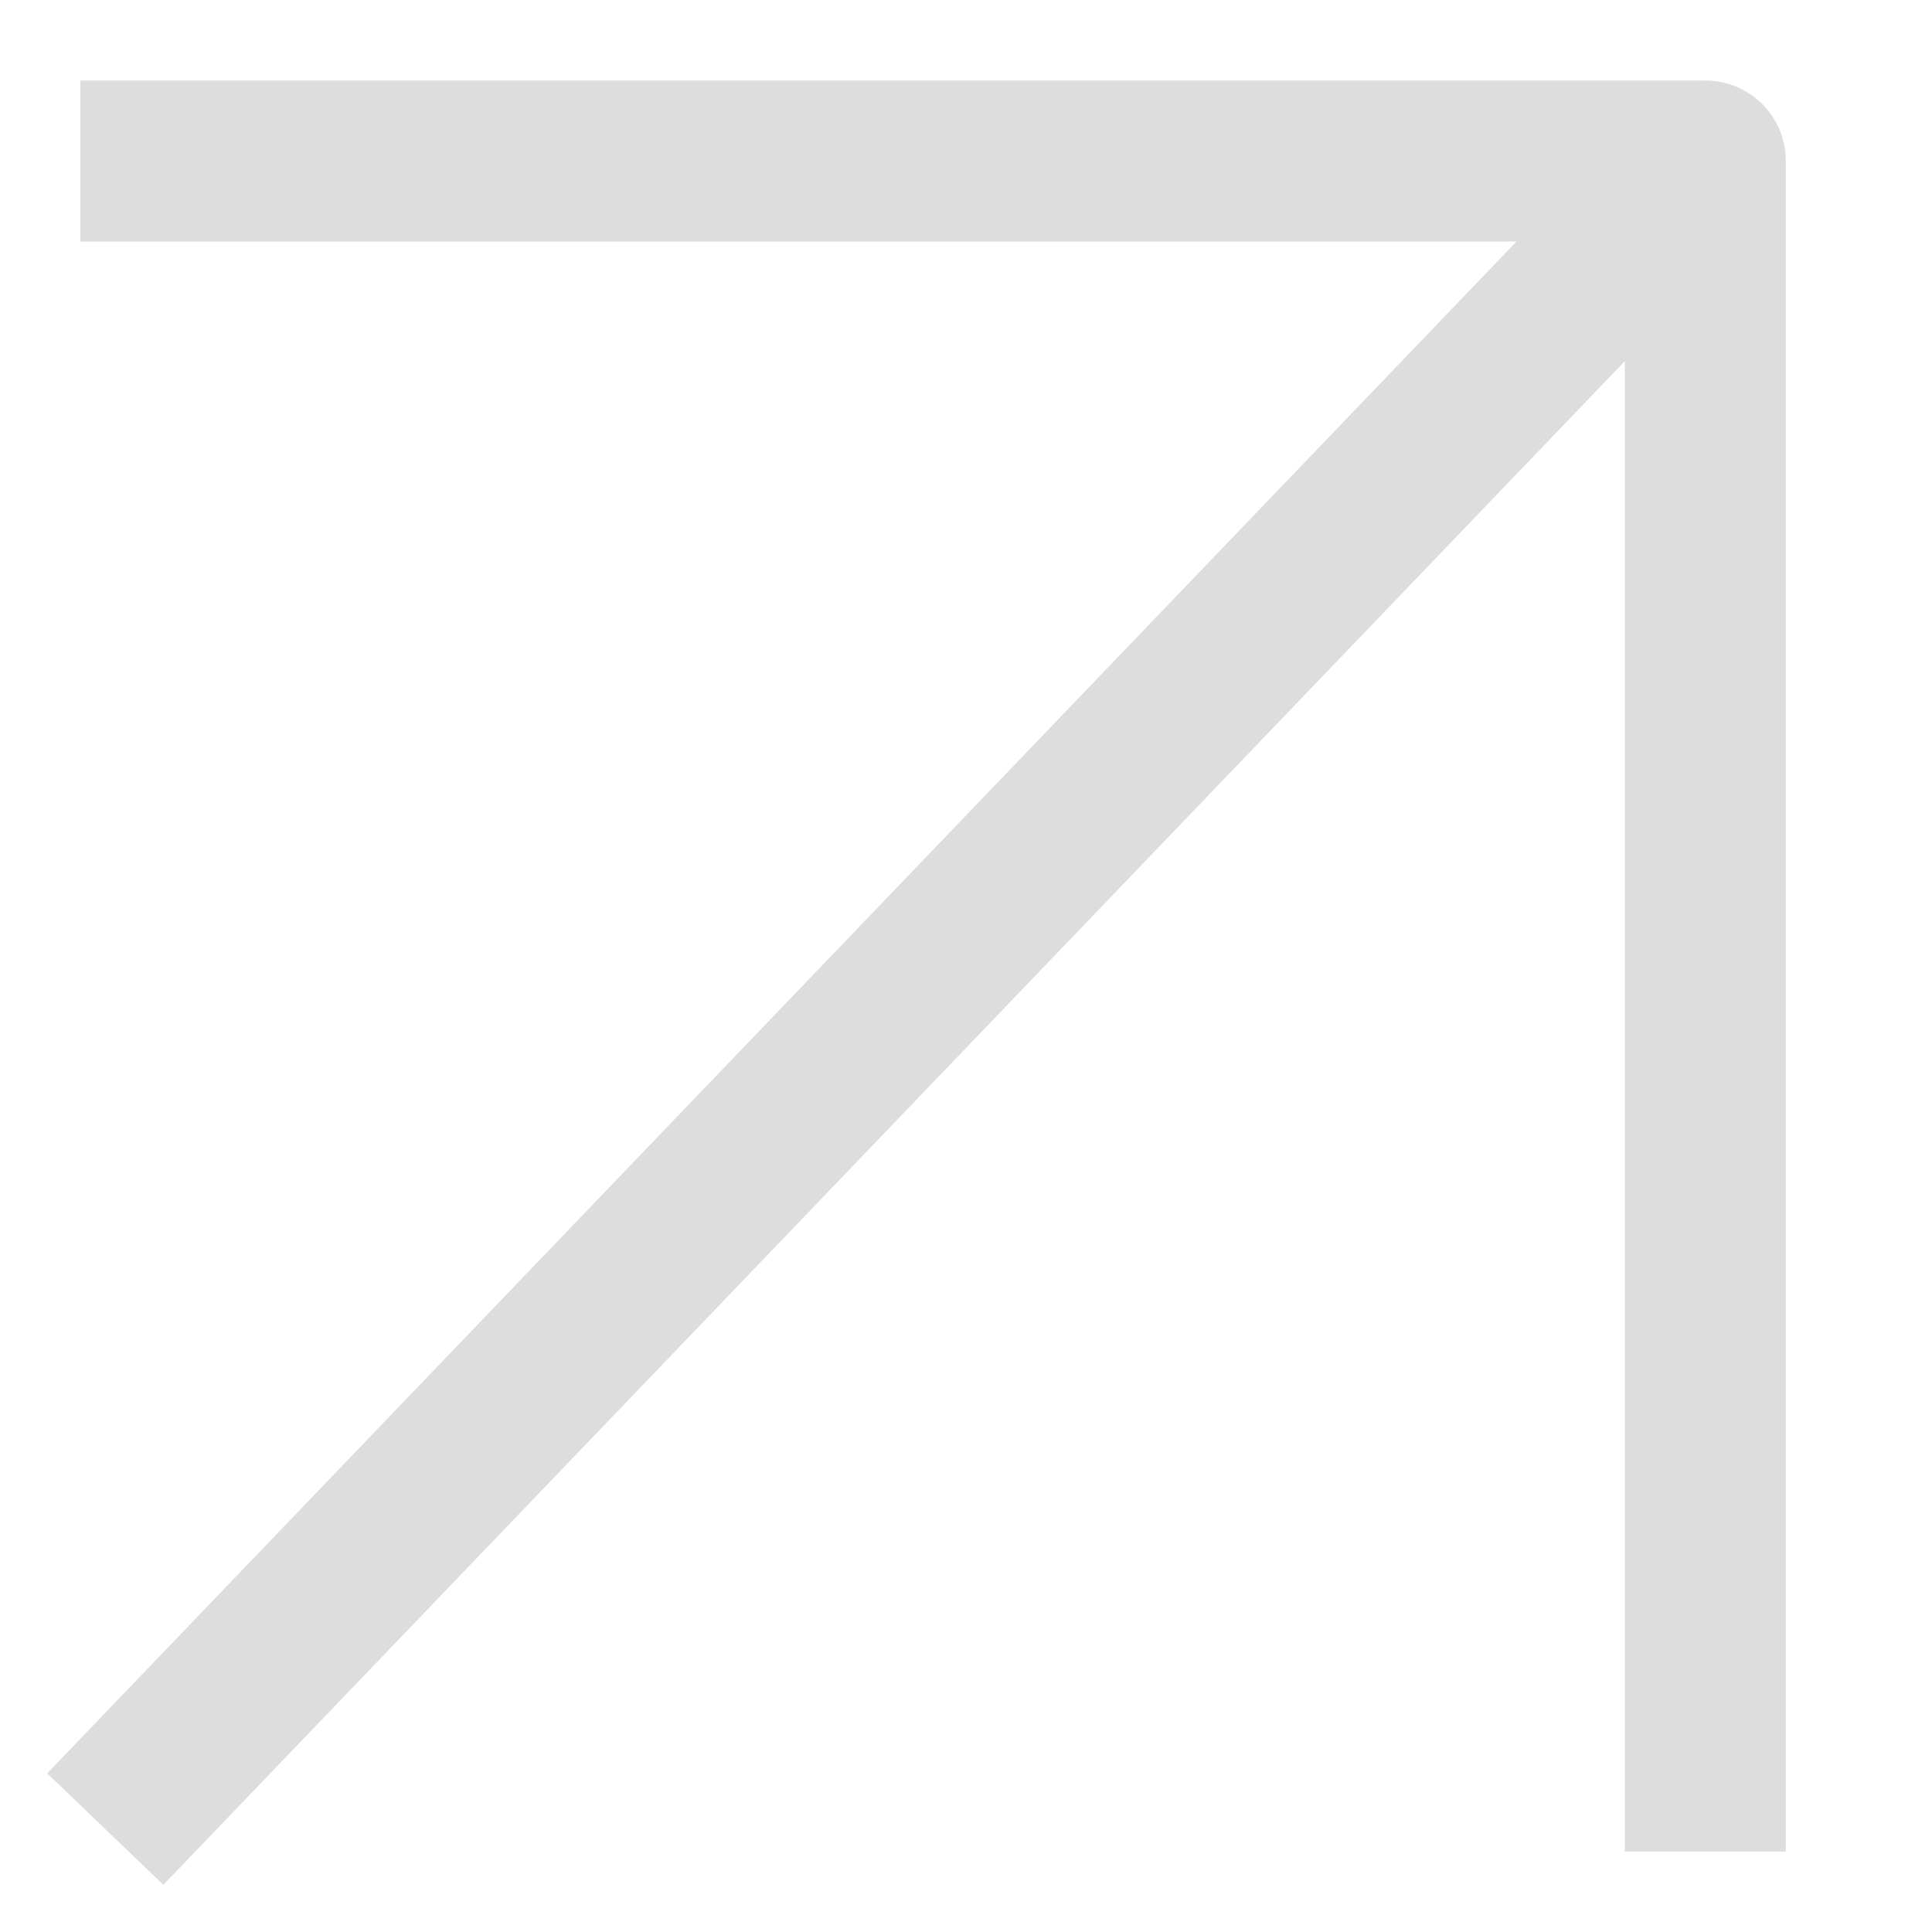
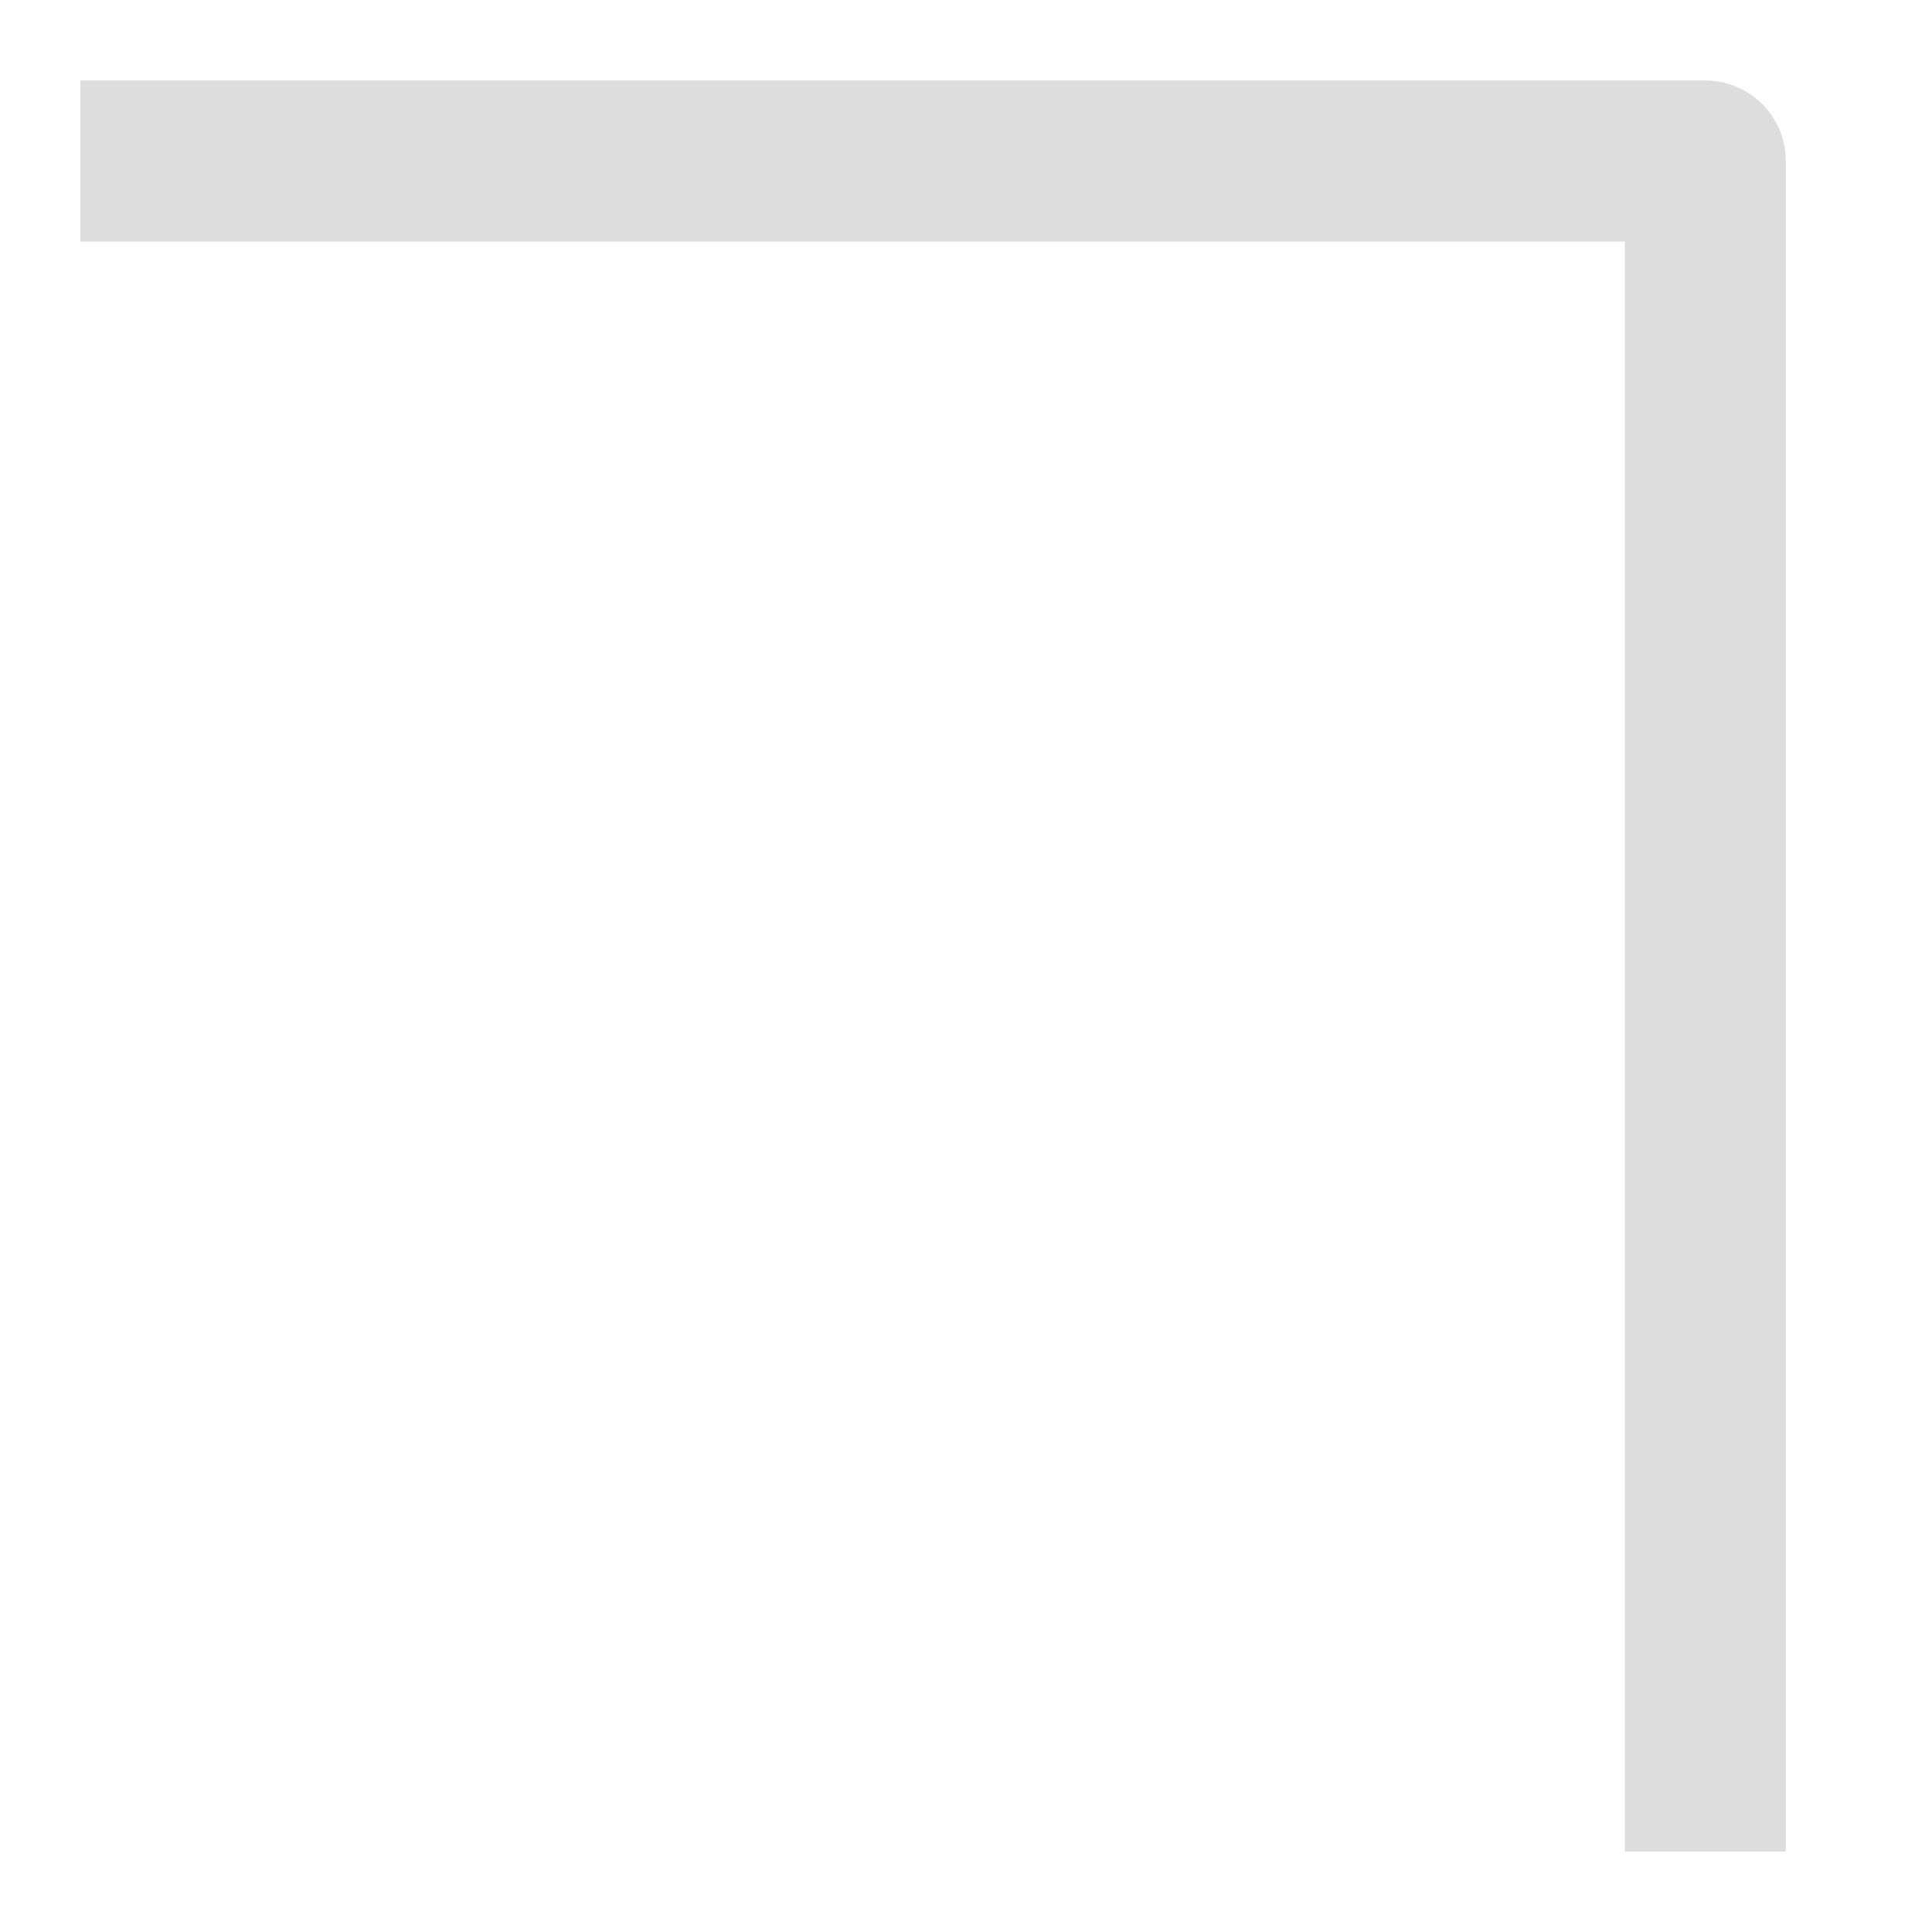
<svg xmlns="http://www.w3.org/2000/svg" width="12" height="12" viewBox="0 0 12 12" fill="none">
-   <path d="M1 11L10.112 1.5" stroke="#DDDDDD" stroke-linecap="square" stroke-linejoin="round" />
  <path d="M0.999 1L10.592 1L10.592 11" stroke="#DDDDDD" stroke-linecap="square" stroke-linejoin="round" />
</svg>